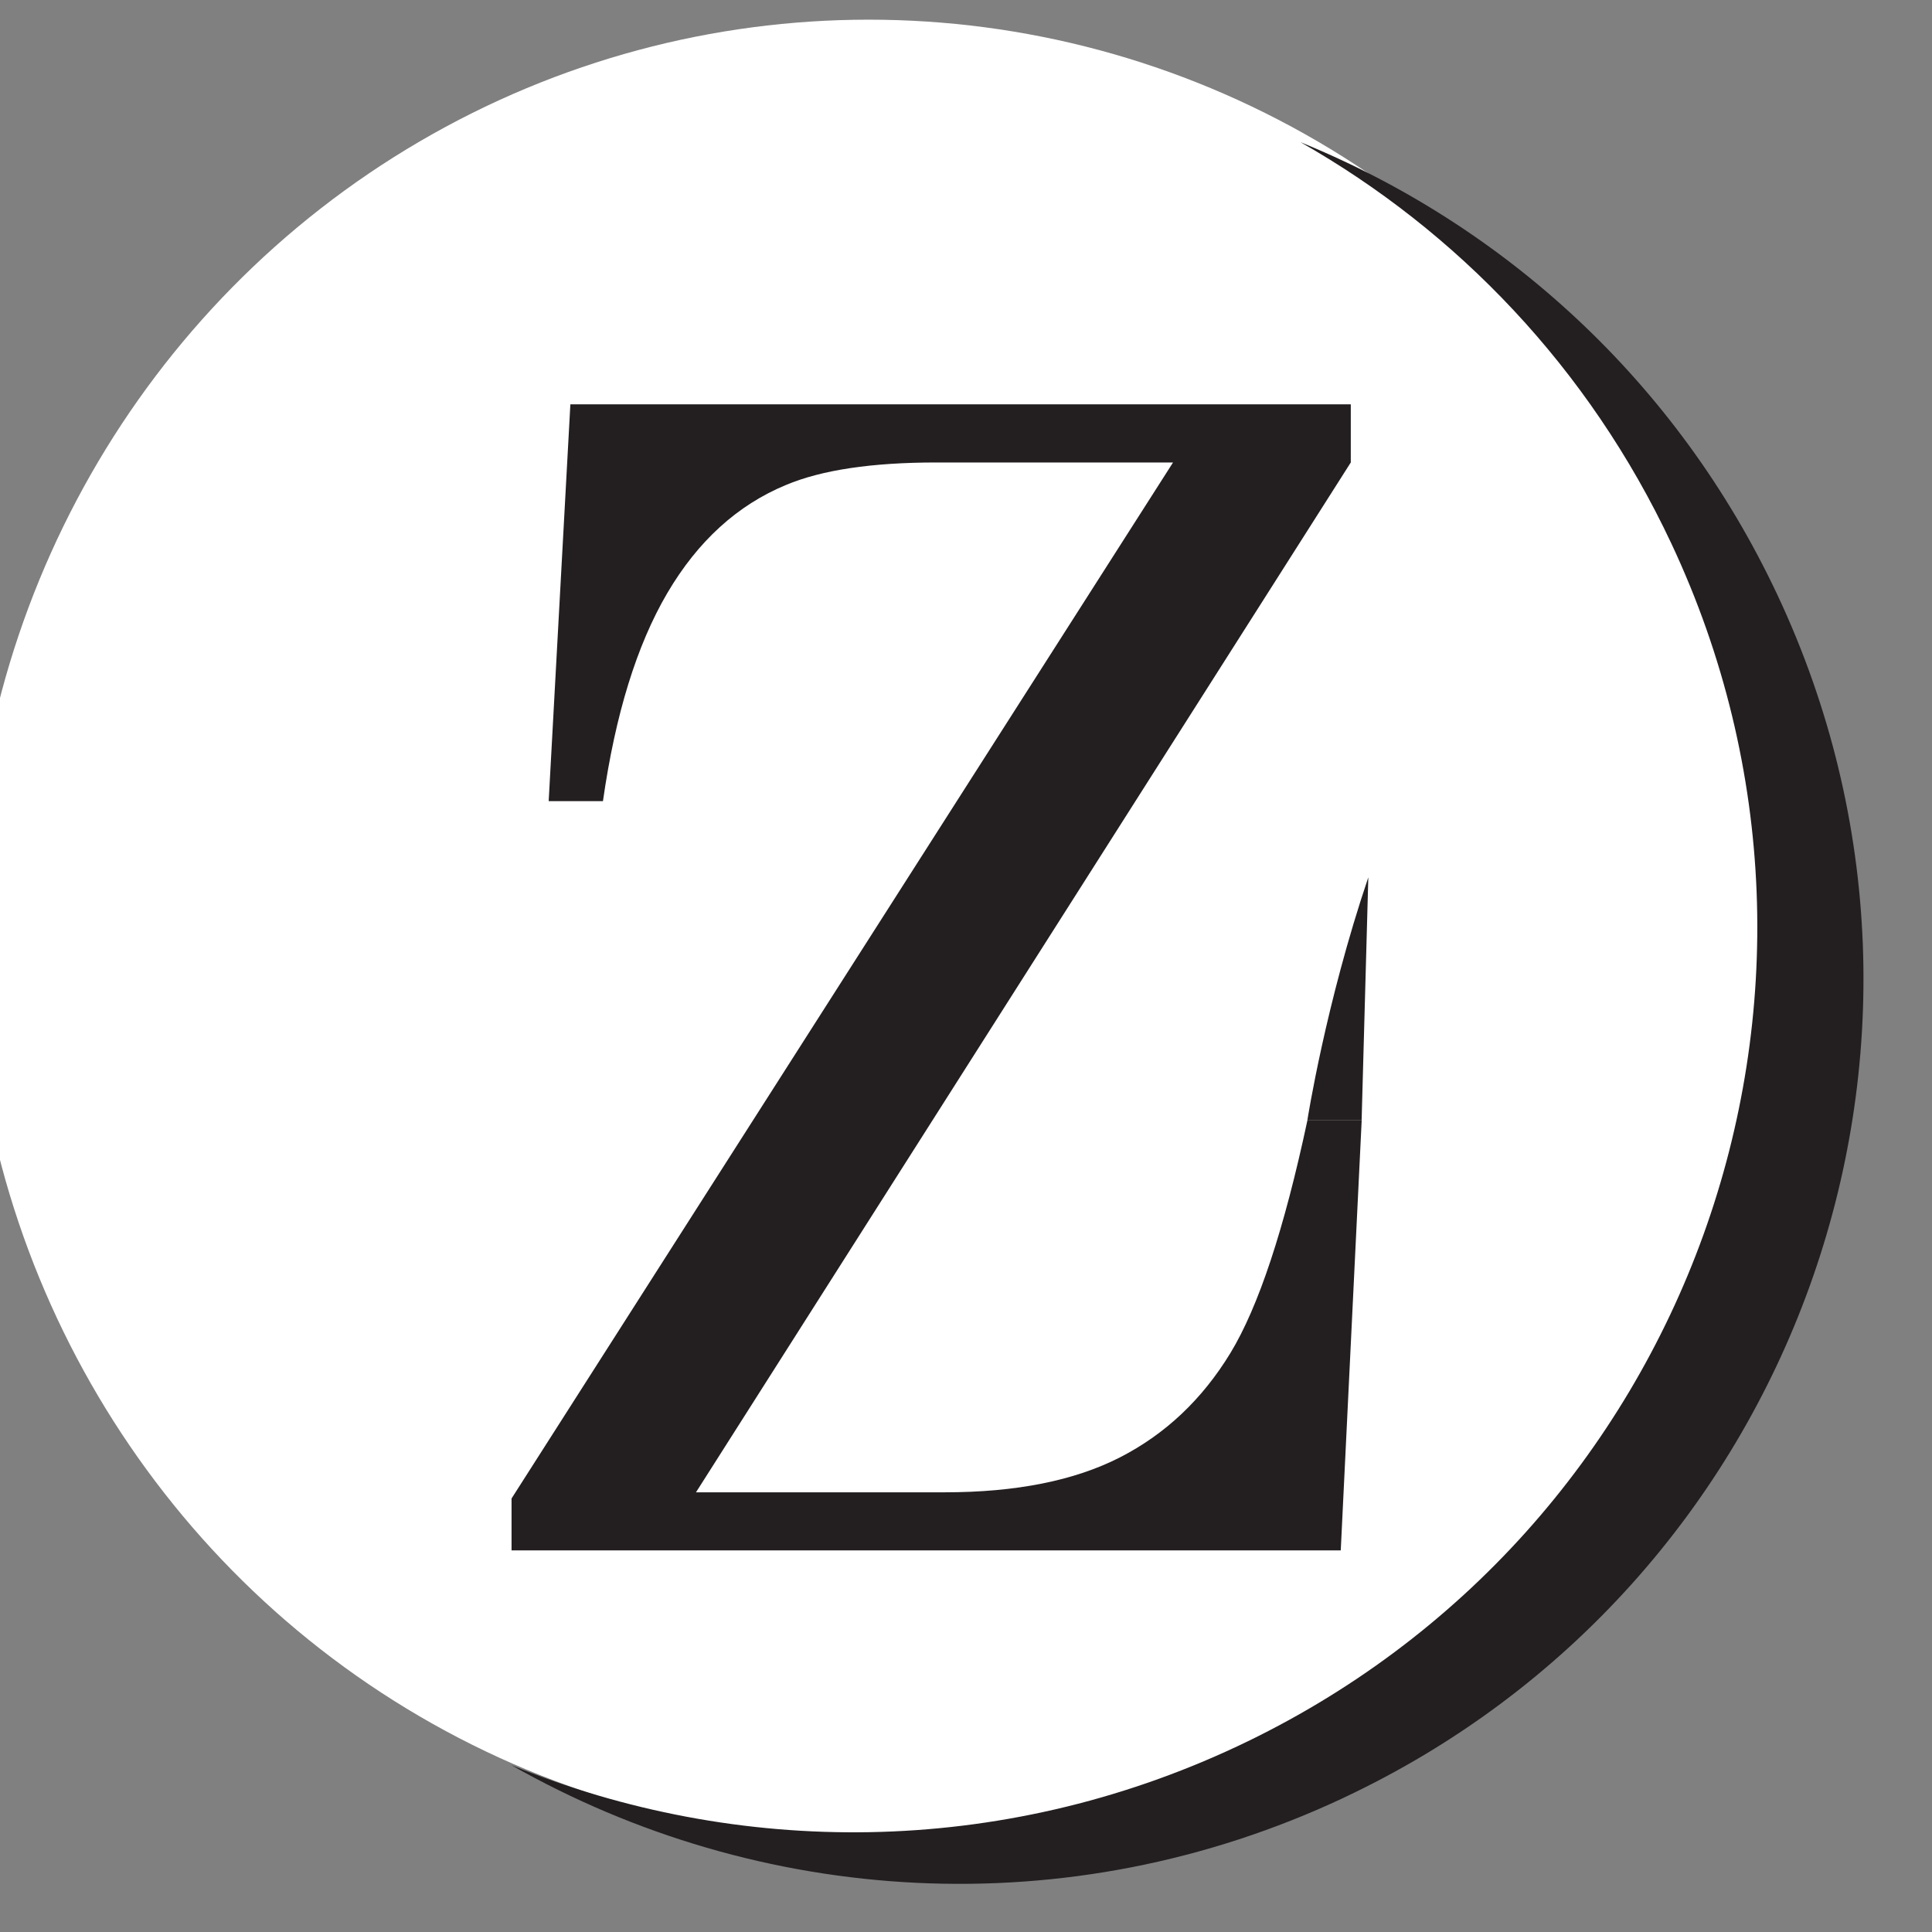
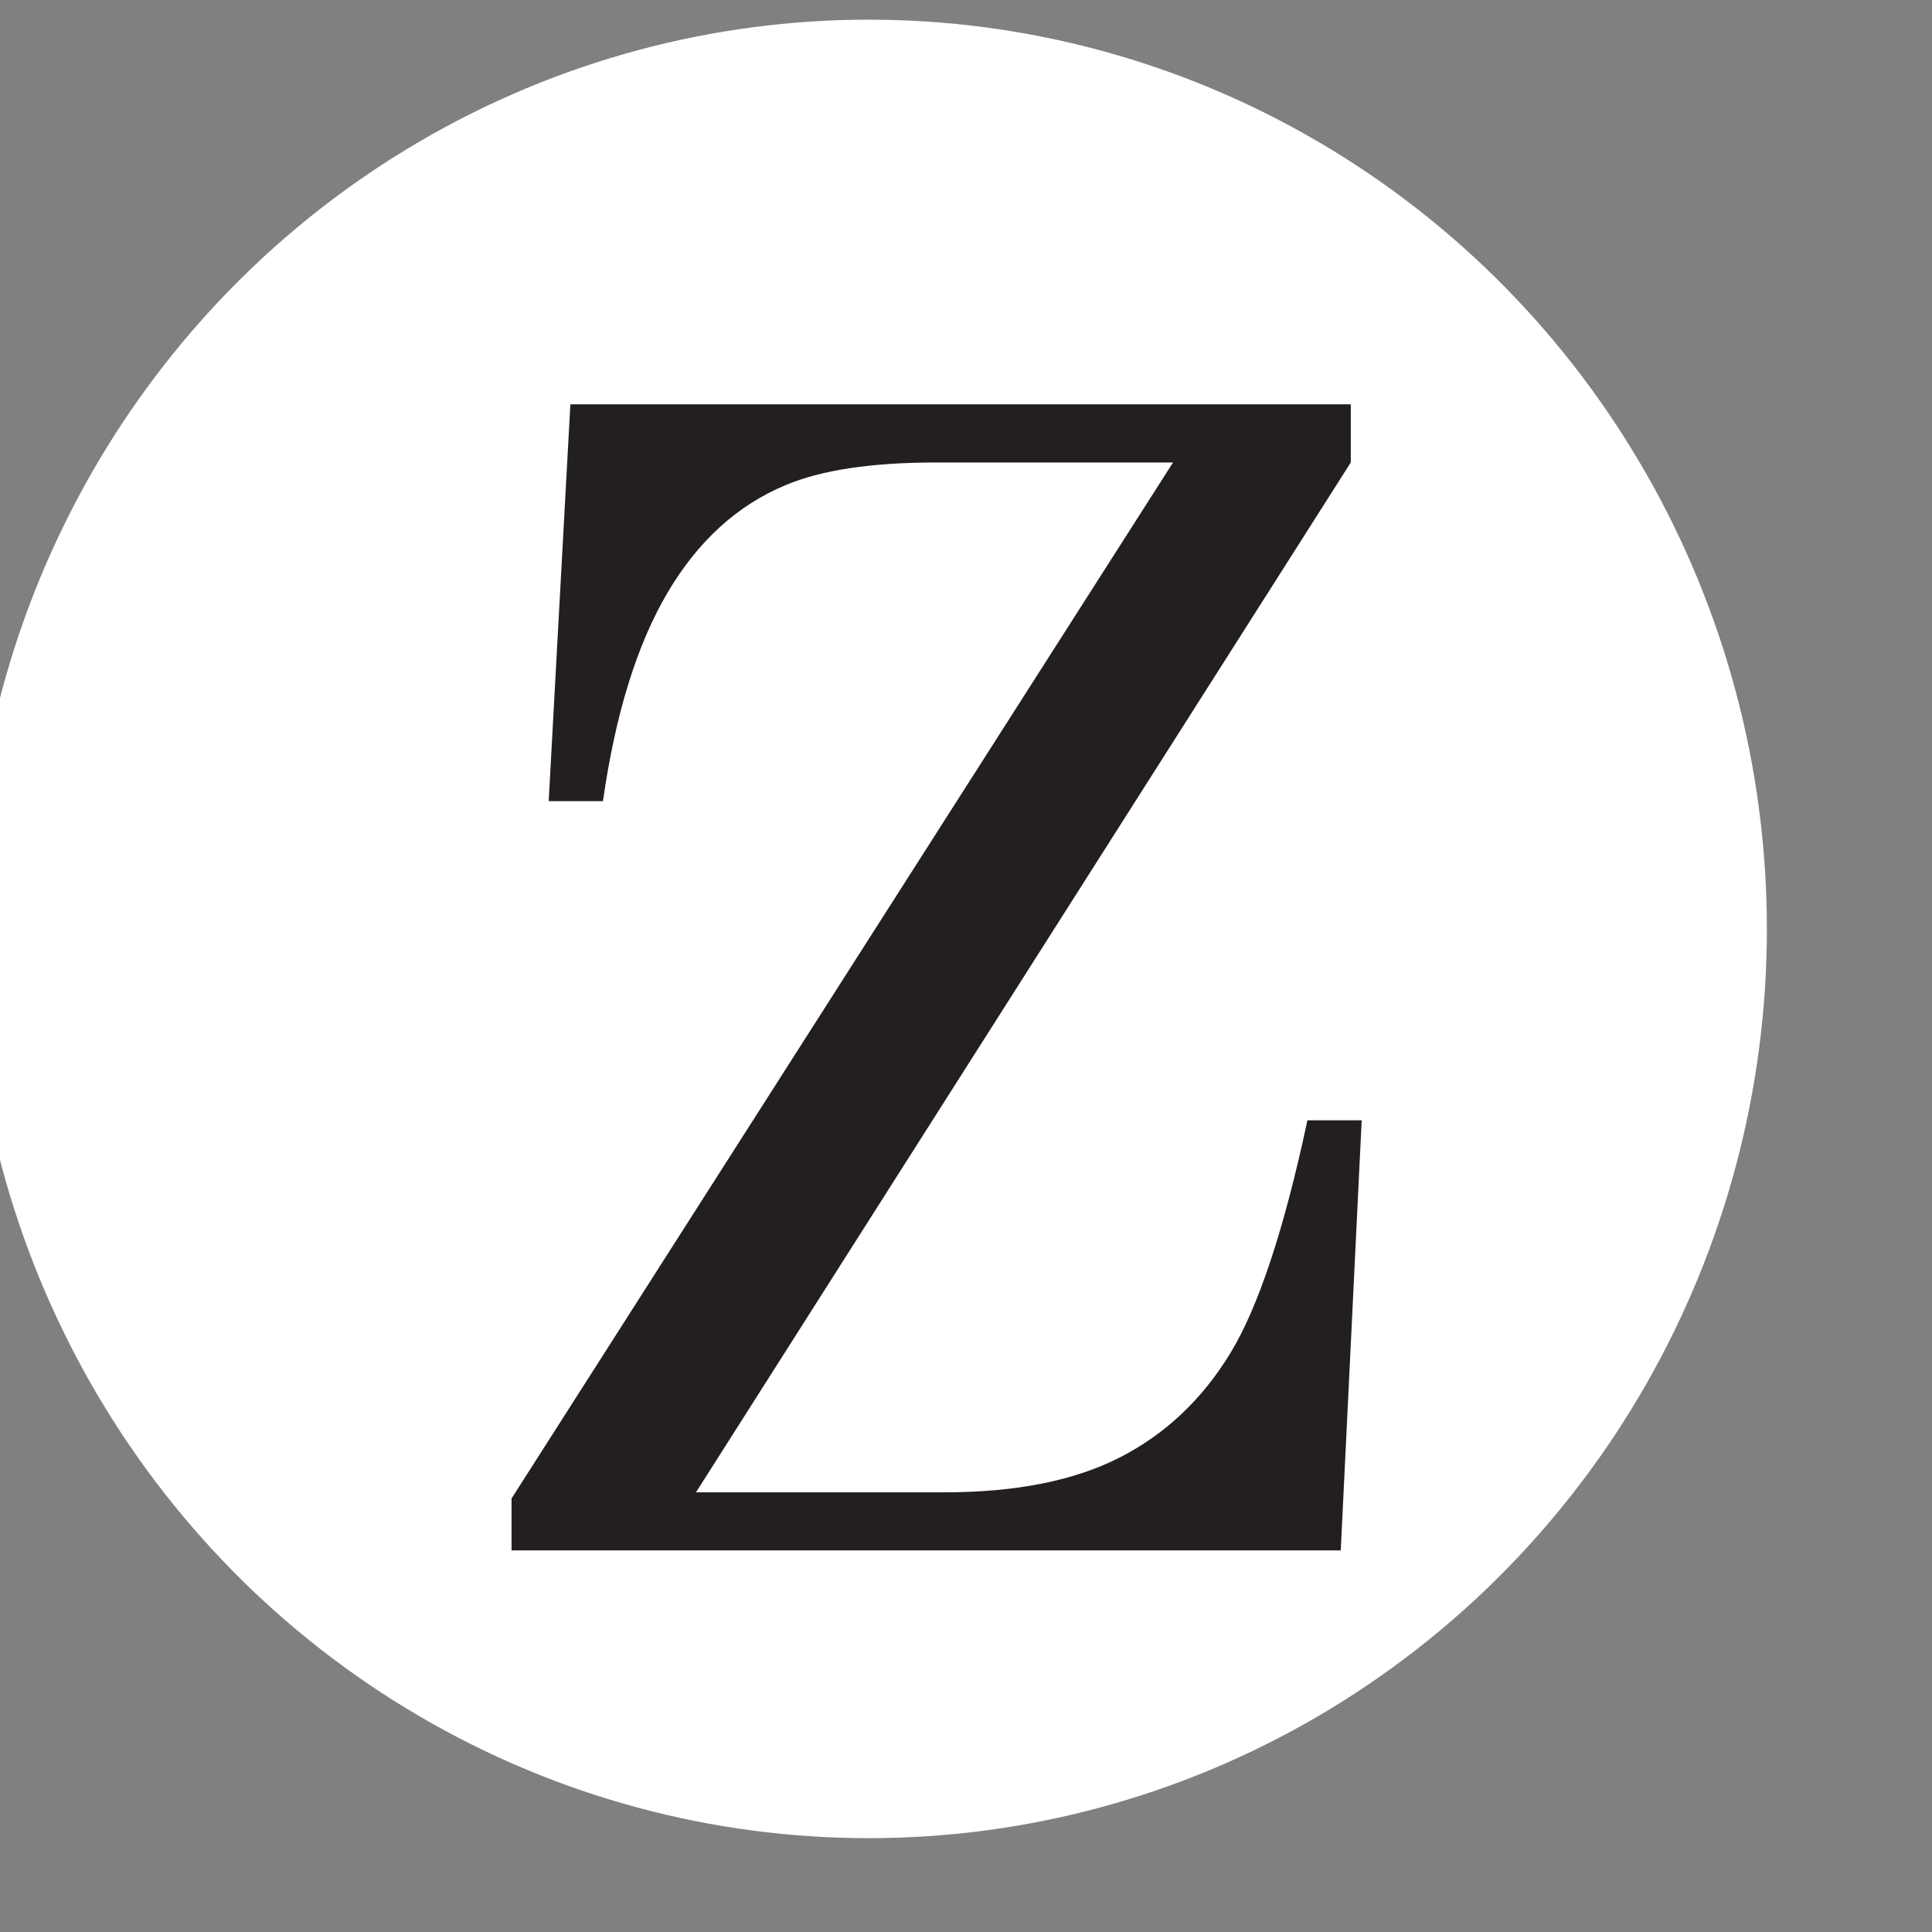
<svg xmlns="http://www.w3.org/2000/svg" id="Layer_1" data-name="Layer 1" viewBox="0 0 335 335">
  <rect x="0" y="0" width="335" height="335" fill="#808080" stroke="none" />
  <defs>
    <style>
      .cls-1 {
        fill: #fff;
      }

      .cls-2 {
        fill: #231f20;
      }
    </style>
  </defs>
  <ellipse class="cls-1" cx="150.63" cy="161.07" rx="155.74" ry="157.66" />
  <path class="cls-2" d="M98.91,70.11H234.22v10.08l-113.54,178.57h43.13c12.36,0,22.48-2.02,30.37-6.05,7.88-4.03,14.26-10.05,19.15-18.07,4.88-8.02,9.34-21.48,13.37-40.38h9.41l-3.63,74.57H88.7v-9L203.4,80.19h-41.02c-11.21,0-19.9,1.3-26.09,3.9-8.43,3.49-15.29,9.74-20.58,18.74s-9.01,21.03-11.16,36.08h-9.41l3.76-68.79Z" />
-   <path class="cls-2" d="M232.98,311.73c-47.95,22.53-101.52,18.67-144.32-5.67,39.16,15.97,84.62,16.13,125.91-3.27,78.37-36.83,112.04-130.21,75.22-208.58-14.3-30.43-37.13-54.13-64.3-69.56,35.18,14.33,65.28,41.41,82.71,78.51,36.82,78.37,3.15,171.75-75.23,208.57Z" />
-   <path class="cls-2" d="M226.69,194.26s3.15-20.2,10.57-42.14l-1.16,42.14" />
</svg>